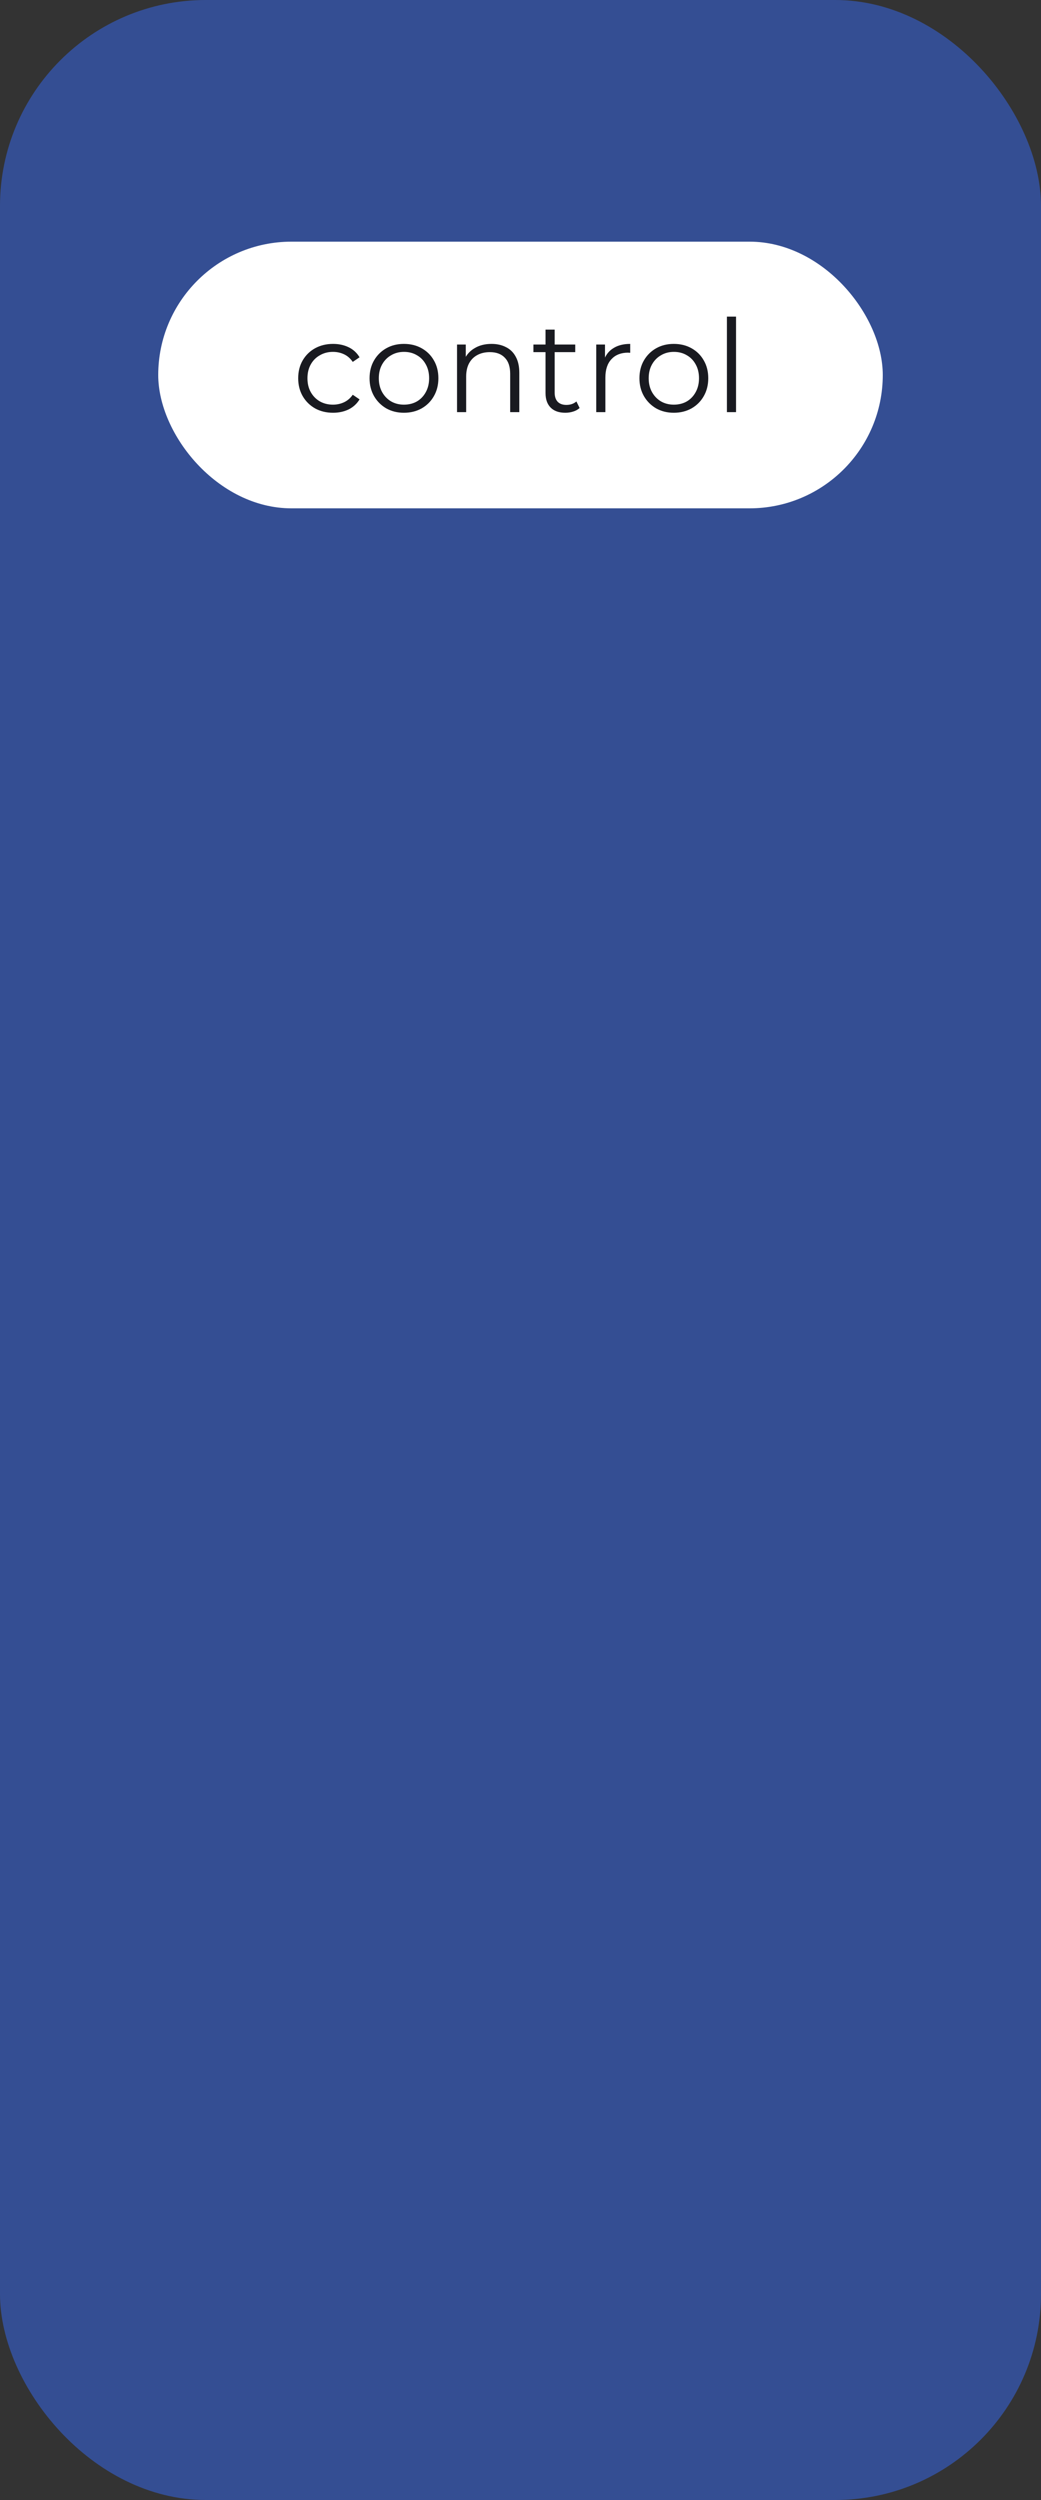
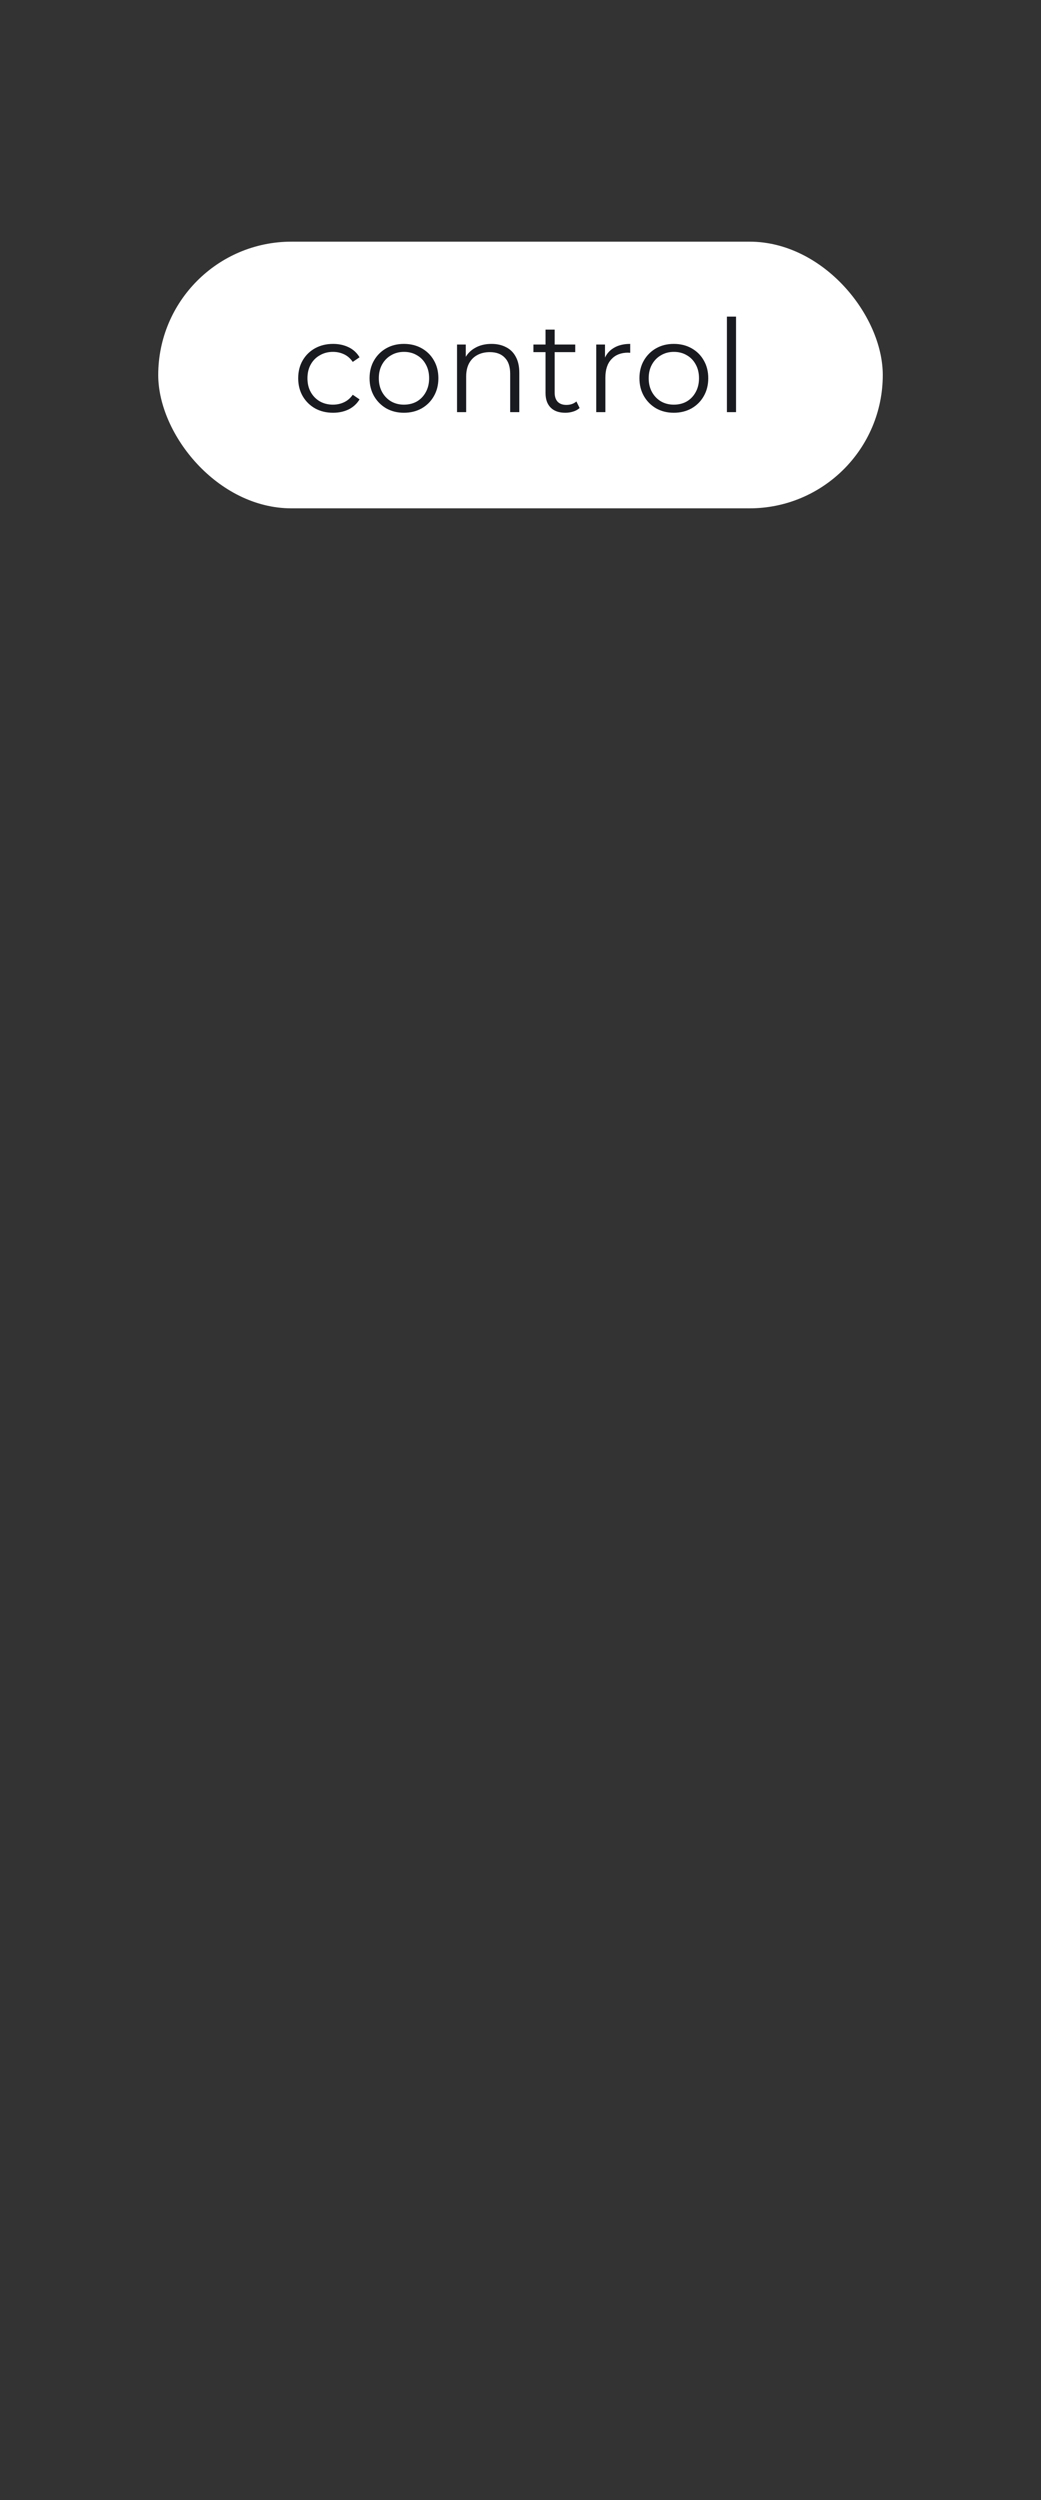
<svg xmlns="http://www.w3.org/2000/svg" width="125" height="300" viewBox="0 0 125 300" fill="none">
  <rect x="0" y="0" width="125" height="300" fill="#333333" stroke="none" />
-   <rect opacity="0.5" width="125" height="300" rx="24.718" fill="#376BF4" />
  <rect x="19" y="29" width="87" height="32" rx="16" fill="white" />
  <path d="M39.992 49.532C39.189 49.532 38.468 49.357 37.83 49.007C37.201 48.647 36.707 48.157 36.346 47.539C35.986 46.911 35.806 46.195 35.806 45.392C35.806 44.578 35.986 43.863 36.346 43.245C36.707 42.627 37.201 42.143 37.83 41.792C38.468 41.442 39.189 41.267 39.992 41.267C40.682 41.267 41.306 41.401 41.862 41.669C42.418 41.937 42.855 42.338 43.175 42.874L42.356 43.43C42.078 43.018 41.733 42.714 41.321 42.519C40.909 42.323 40.461 42.225 39.977 42.225C39.4 42.225 38.88 42.359 38.417 42.627C37.953 42.884 37.587 43.25 37.32 43.724C37.052 44.197 36.918 44.754 36.918 45.392C36.918 46.031 37.052 46.587 37.32 47.06C37.587 47.534 37.953 47.905 38.417 48.173C38.88 48.43 39.4 48.559 39.977 48.559C40.461 48.559 40.909 48.461 41.321 48.266C41.733 48.07 42.078 47.771 42.356 47.37L43.175 47.926C42.855 48.451 42.418 48.853 41.862 49.131C41.306 49.398 40.682 49.532 39.992 49.532ZM48.5 49.532C47.717 49.532 47.012 49.357 46.383 49.007C45.765 48.647 45.276 48.157 44.916 47.539C44.555 46.911 44.375 46.195 44.375 45.392C44.375 44.578 44.555 43.863 44.916 43.245C45.276 42.627 45.765 42.143 46.383 41.792C47.001 41.442 47.707 41.267 48.5 41.267C49.303 41.267 50.014 41.442 50.632 41.792C51.26 42.143 51.749 42.627 52.099 43.245C52.46 43.863 52.64 44.578 52.64 45.392C52.64 46.195 52.46 46.911 52.099 47.539C51.749 48.157 51.26 48.647 50.632 49.007C50.004 49.357 49.293 49.532 48.5 49.532ZM48.5 48.559C49.087 48.559 49.607 48.43 50.06 48.173C50.513 47.905 50.869 47.534 51.126 47.06C51.394 46.577 51.528 46.02 51.528 45.392C51.528 44.754 51.394 44.197 51.126 43.724C50.869 43.25 50.513 42.884 50.06 42.627C49.607 42.359 49.092 42.225 48.515 42.225C47.938 42.225 47.423 42.359 46.97 42.627C46.517 42.884 46.157 43.25 45.889 43.724C45.621 44.197 45.487 44.754 45.487 45.392C45.487 46.02 45.621 46.577 45.889 47.06C46.157 47.534 46.517 47.905 46.97 48.173C47.423 48.43 47.933 48.559 48.5 48.559ZM59.02 41.267C59.679 41.267 60.255 41.396 60.75 41.654C61.255 41.901 61.646 42.282 61.924 42.797C62.212 43.312 62.357 43.961 62.357 44.743V49.455H61.26V44.851C61.26 43.996 61.043 43.353 60.611 42.92C60.189 42.477 59.591 42.256 58.819 42.256C58.242 42.256 57.737 42.374 57.305 42.611C56.883 42.838 56.553 43.173 56.316 43.615C56.09 44.048 55.976 44.573 55.976 45.191V49.455H54.879V41.344H55.93V43.569L55.76 43.152C56.017 42.565 56.429 42.107 56.996 41.777C57.562 41.437 58.237 41.267 59.02 41.267ZM67.884 49.532C67.122 49.532 66.535 49.326 66.123 48.914C65.711 48.502 65.505 47.92 65.505 47.169V39.553H66.602V47.107C66.602 47.581 66.72 47.946 66.957 48.204C67.204 48.461 67.554 48.59 68.007 48.59C68.492 48.59 68.893 48.451 69.212 48.173L69.599 48.961C69.382 49.156 69.12 49.301 68.811 49.393C68.512 49.486 68.203 49.532 67.884 49.532ZM64.052 42.256V41.344H69.073V42.256H64.052ZM71.595 49.455V41.344H72.646V43.554L72.538 43.167C72.764 42.55 73.145 42.081 73.681 41.762C74.216 41.432 74.881 41.267 75.674 41.267V42.333C75.633 42.333 75.591 42.333 75.55 42.333C75.509 42.323 75.468 42.318 75.427 42.318C74.572 42.318 73.902 42.58 73.418 43.106C72.934 43.621 72.692 44.357 72.692 45.315V49.455H71.595ZM80.906 49.532C80.123 49.532 79.418 49.357 78.789 49.007C78.171 48.647 77.682 48.157 77.322 47.539C76.961 46.911 76.781 46.195 76.781 45.392C76.781 44.578 76.961 43.863 77.322 43.245C77.682 42.627 78.171 42.143 78.789 41.792C79.407 41.442 80.113 41.267 80.906 41.267C81.709 41.267 82.42 41.442 83.038 41.792C83.666 42.143 84.155 42.627 84.505 43.245C84.866 43.863 85.046 44.578 85.046 45.392C85.046 46.195 84.866 46.911 84.505 47.539C84.155 48.157 83.666 48.647 83.038 49.007C82.409 49.357 81.699 49.532 80.906 49.532ZM80.906 48.559C81.493 48.559 82.013 48.43 82.466 48.173C82.919 47.905 83.275 47.534 83.532 47.06C83.8 46.577 83.934 46.02 83.934 45.392C83.934 44.754 83.8 44.197 83.532 43.724C83.275 43.25 82.919 42.884 82.466 42.627C82.013 42.359 81.498 42.225 80.921 42.225C80.345 42.225 79.83 42.359 79.376 42.627C78.923 42.884 78.563 43.25 78.295 43.724C78.027 44.197 77.893 44.754 77.893 45.392C77.893 46.02 78.027 46.577 78.295 47.06C78.563 47.534 78.923 47.905 79.376 48.173C79.83 48.43 80.339 48.559 80.906 48.559ZM87.285 49.455V37.992H88.382V49.455H87.285Z" fill="#191A20" />
</svg>